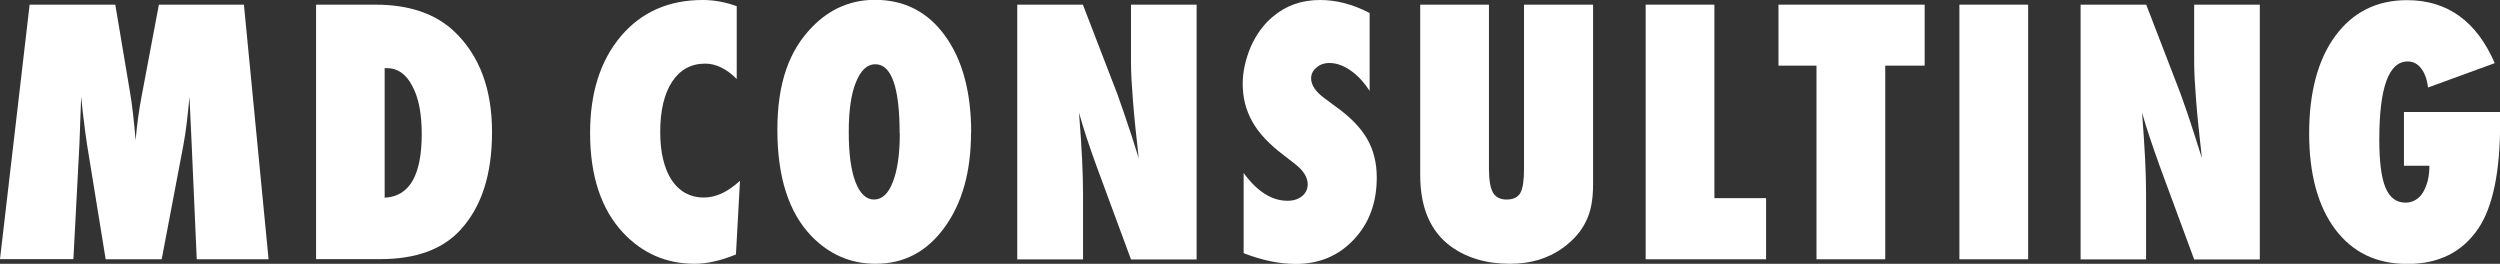
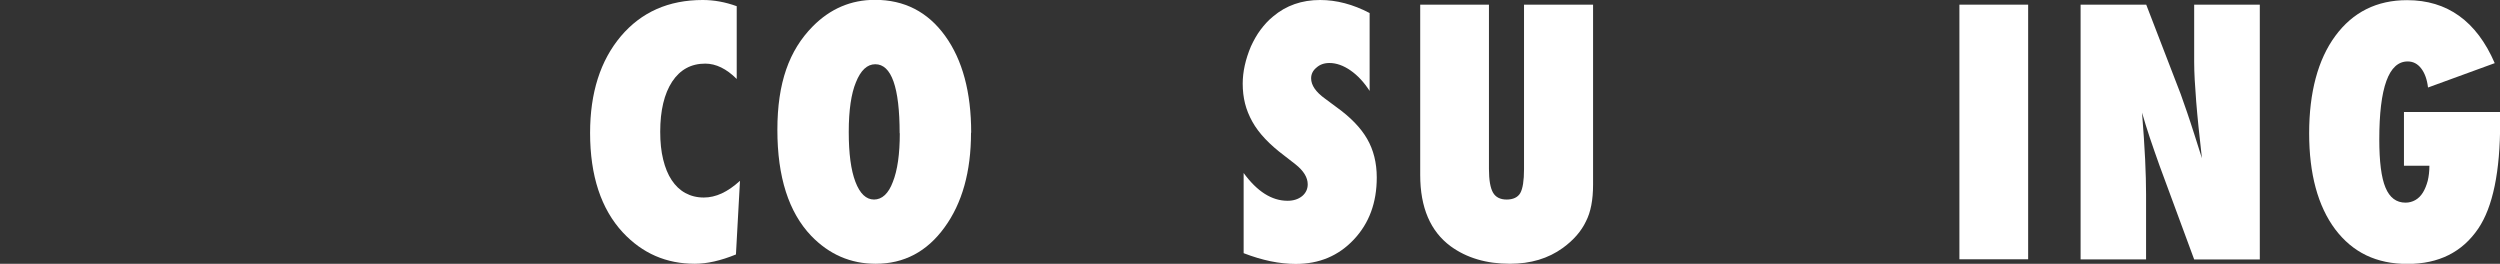
<svg xmlns="http://www.w3.org/2000/svg" id="_レイヤー_2" viewBox="0 0 161.12 17">
  <rect x="0" y="0" width="161.12" height="17" fill="#333333" stroke="none" />
  <defs>
    <style>.cls-1{fill:#fff;}</style>
  </defs>
  <g id="_レイヤー_1-2">
    <g>
-       <path class="cls-1" d="m17.31,16.71h-4.63l-.33-7.48-.14-2.99c-.05.57-.11,1.12-.17,1.64-.06.52-.14,1.03-.23,1.52l-1.39,7.31h-3.61l-1.19-7.33c-.07-.43-.17-1.16-.29-2.19-.01-.16-.05-.47-.1-.96l-.11,3.03-.39,7.44H0L1.91.3h5.52l.93,5.53c.08.45.15.95.21,1.48s.12,1.11.17,1.73c.09-1.04.22-1.97.38-2.8L10.24.3h5.48l1.59,16.42Z" />
-       <path class="cls-1" d="m20.37,16.71V.3h3.83c2.19,0,3.89.59,5.11,1.76,1.6,1.54,2.4,3.69,2.4,6.45s-.68,4.82-2.03,6.3c-1.15,1.26-2.88,1.89-5.17,1.89h-4.15Zm4.43-3.97c1.59-.08,2.38-1.45,2.38-4.1,0-1.31-.2-2.35-.61-3.1-.4-.77-.95-1.15-1.64-1.15h-.14v8.36Z" />
      <path class="cls-1" d="m47.69,11.66l-.26,4.74c-.98.4-1.87.6-2.65.6-1.84,0-3.38-.67-4.64-2.02-1.4-1.51-2.11-3.65-2.11-6.41,0-2.59.66-4.66,1.98-6.23,1.32-1.56,3.08-2.34,5.28-2.34.72,0,1.45.13,2.19.4v4.69c-.66-.66-1.34-.99-2.03-.99-.91,0-1.62.39-2.13,1.16-.51.78-.77,1.86-.77,3.23,0,.67.06,1.26.19,1.79.13.53.31.97.55,1.33.24.36.53.64.88.83.35.19.74.29,1.19.29.77,0,1.53-.35,2.31-1.06Z" />
      <path class="cls-1" d="m62.58,8.56c0,2.5-.57,4.54-1.71,6.1-1.13,1.56-2.61,2.34-4.43,2.34-1.62,0-3-.6-4.16-1.8-1.45-1.52-2.18-3.79-2.18-6.83s.76-5.13,2.28-6.67c1.13-1.14,2.46-1.71,4.01-1.71,1.89,0,3.4.77,4.52,2.32,1.12,1.55,1.68,3.63,1.68,6.24Zm-4.6.03c0-2.97-.53-4.45-1.57-4.45-.52,0-.94.39-1.25,1.17-.3.72-.46,1.79-.46,3.19s.14,2.46.43,3.22c.29.76.69,1.14,1.2,1.14s.93-.38,1.21-1.13c.3-.75.45-1.8.45-3.14Z" />
-       <path class="cls-1" d="m65.56,16.71V.3h4.23l2.22,5.76c.12.34.26.73.41,1.17s.32.95.51,1.52l.46,1.45c-.16-1.42-.29-2.64-.37-3.66-.08-1.01-.13-1.86-.13-2.55V.3h4.23v16.42h-4.23l-2.23-6.04c-.23-.64-.45-1.25-.63-1.81s-.35-1.1-.49-1.61c.09,1.16.16,2.16.2,3.02.04.86.06,1.61.06,2.25v4.19h-4.23Z" />
      <path class="cls-1" d="m80.15,16.31v-5.16c.87,1.19,1.81,1.79,2.83,1.79.38,0,.69-.1.94-.3.24-.2.36-.46.36-.76,0-.44-.26-.87-.79-1.29l-.72-.56c-.48-.36-.89-.72-1.23-1.08-.34-.36-.62-.73-.83-1.11s-.37-.77-.47-1.17c-.1-.4-.15-.83-.15-1.28,0-.76.18-1.57.53-2.4.18-.39.38-.75.62-1.07s.5-.61.81-.86c.84-.71,1.85-1.06,3.03-1.06,1.06,0,2.12.28,3.19.84v5.02c-.36-.56-.77-1-1.23-1.32-.46-.32-.92-.48-1.36-.48-.34,0-.62.1-.84.3-.23.19-.34.42-.34.69,0,.44.3.88.9,1.31l.7.52c.94.67,1.6,1.36,2.01,2.07.41.71.62,1.54.62,2.49,0,1.62-.49,2.95-1.48,4s-2.23,1.57-3.74,1.57c-1.04,0-2.16-.23-3.35-.69Z" />
      <path class="cls-1" d="m98.24.3h4.43v11.61c0,.97-.15,1.76-.46,2.36-.3.63-.79,1.2-1.49,1.71-.94.68-2.07,1.02-3.41,1.02-1.52,0-2.79-.38-3.82-1.13-1.3-.96-1.96-2.49-1.96-4.59V.3h4.43v10.59c0,.72.09,1.22.26,1.52s.47.45.88.45.72-.14.88-.42c.16-.29.24-.8.24-1.54V.3Z" />
-       <path class="cls-1" d="m113.82,16.71h-7.76V.3h4.43v12.47h3.33v3.94Z" />
-       <path class="cls-1" d="m121.5,16.71h-4.43V4.23h-2.45V.3h9.42v3.93h-2.54v12.48Z" />
      <path class="cls-1" d="m130.71,16.71h-4.43V.3h4.43v16.42Z" />
      <path class="cls-1" d="m134.09,16.71V.3h4.23l2.22,5.76c.12.34.26.73.41,1.17s.32.95.5,1.52l.46,1.45c-.16-1.42-.29-2.64-.37-3.66s-.13-1.86-.13-2.55V.3h4.23v16.42h-4.23l-2.23-6.04c-.23-.64-.44-1.25-.63-1.81-.19-.56-.35-1.1-.5-1.61.09,1.16.16,2.16.2,3.02.04.86.06,1.61.06,2.25v4.19h-4.23Z" />
      <path class="cls-1" d="m154.94,7.22h6.19v.68c0,3.16-.47,5.44-1.41,6.83-1.03,1.52-2.55,2.28-4.56,2.28s-3.53-.74-4.66-2.23c-1.12-1.5-1.68-3.57-1.68-6.19s.56-4.75,1.69-6.28c1.13-1.53,2.67-2.3,4.62-2.3,2.59,0,4.48,1.35,5.65,4.06l-4.3,1.57c-.06-.52-.21-.93-.44-1.23-.23-.3-.52-.45-.87-.45-1.22,0-1.83,1.68-1.83,5.03,0,1.42.13,2.46.4,3.1.27.65.7.97,1.29.97.23,0,.45-.06.64-.17s.35-.27.48-.48c.13-.21.23-.46.31-.75.07-.29.11-.62.11-.98h-1.64v-3.46Z" />
    </g>
  </g>
</svg>